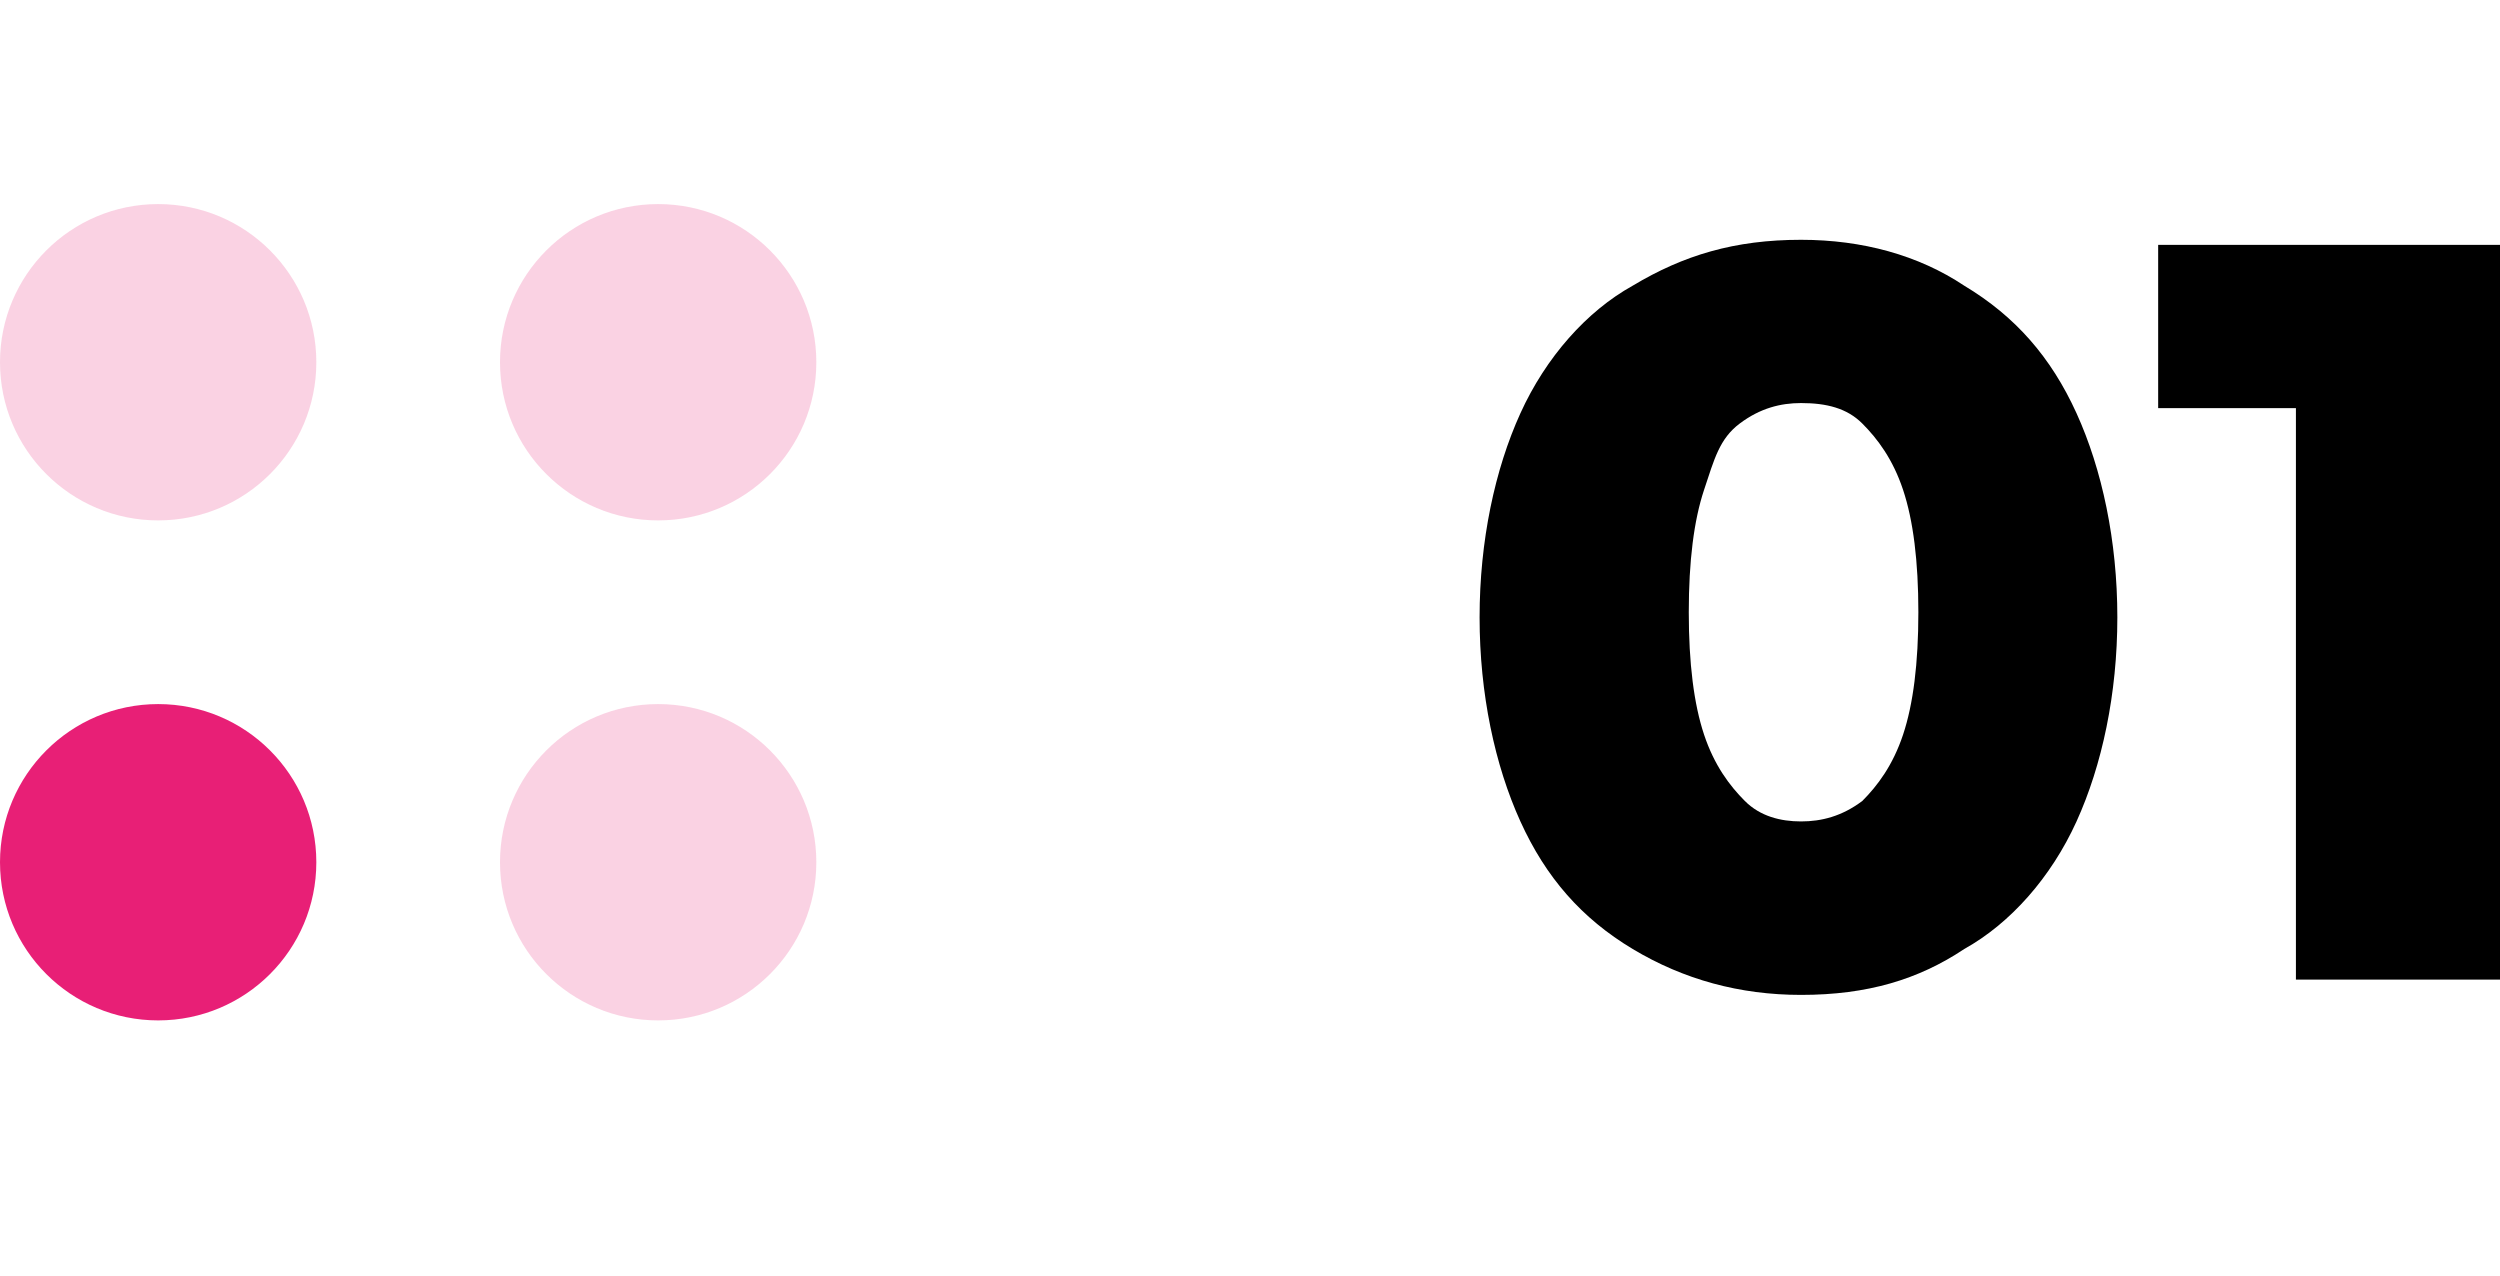
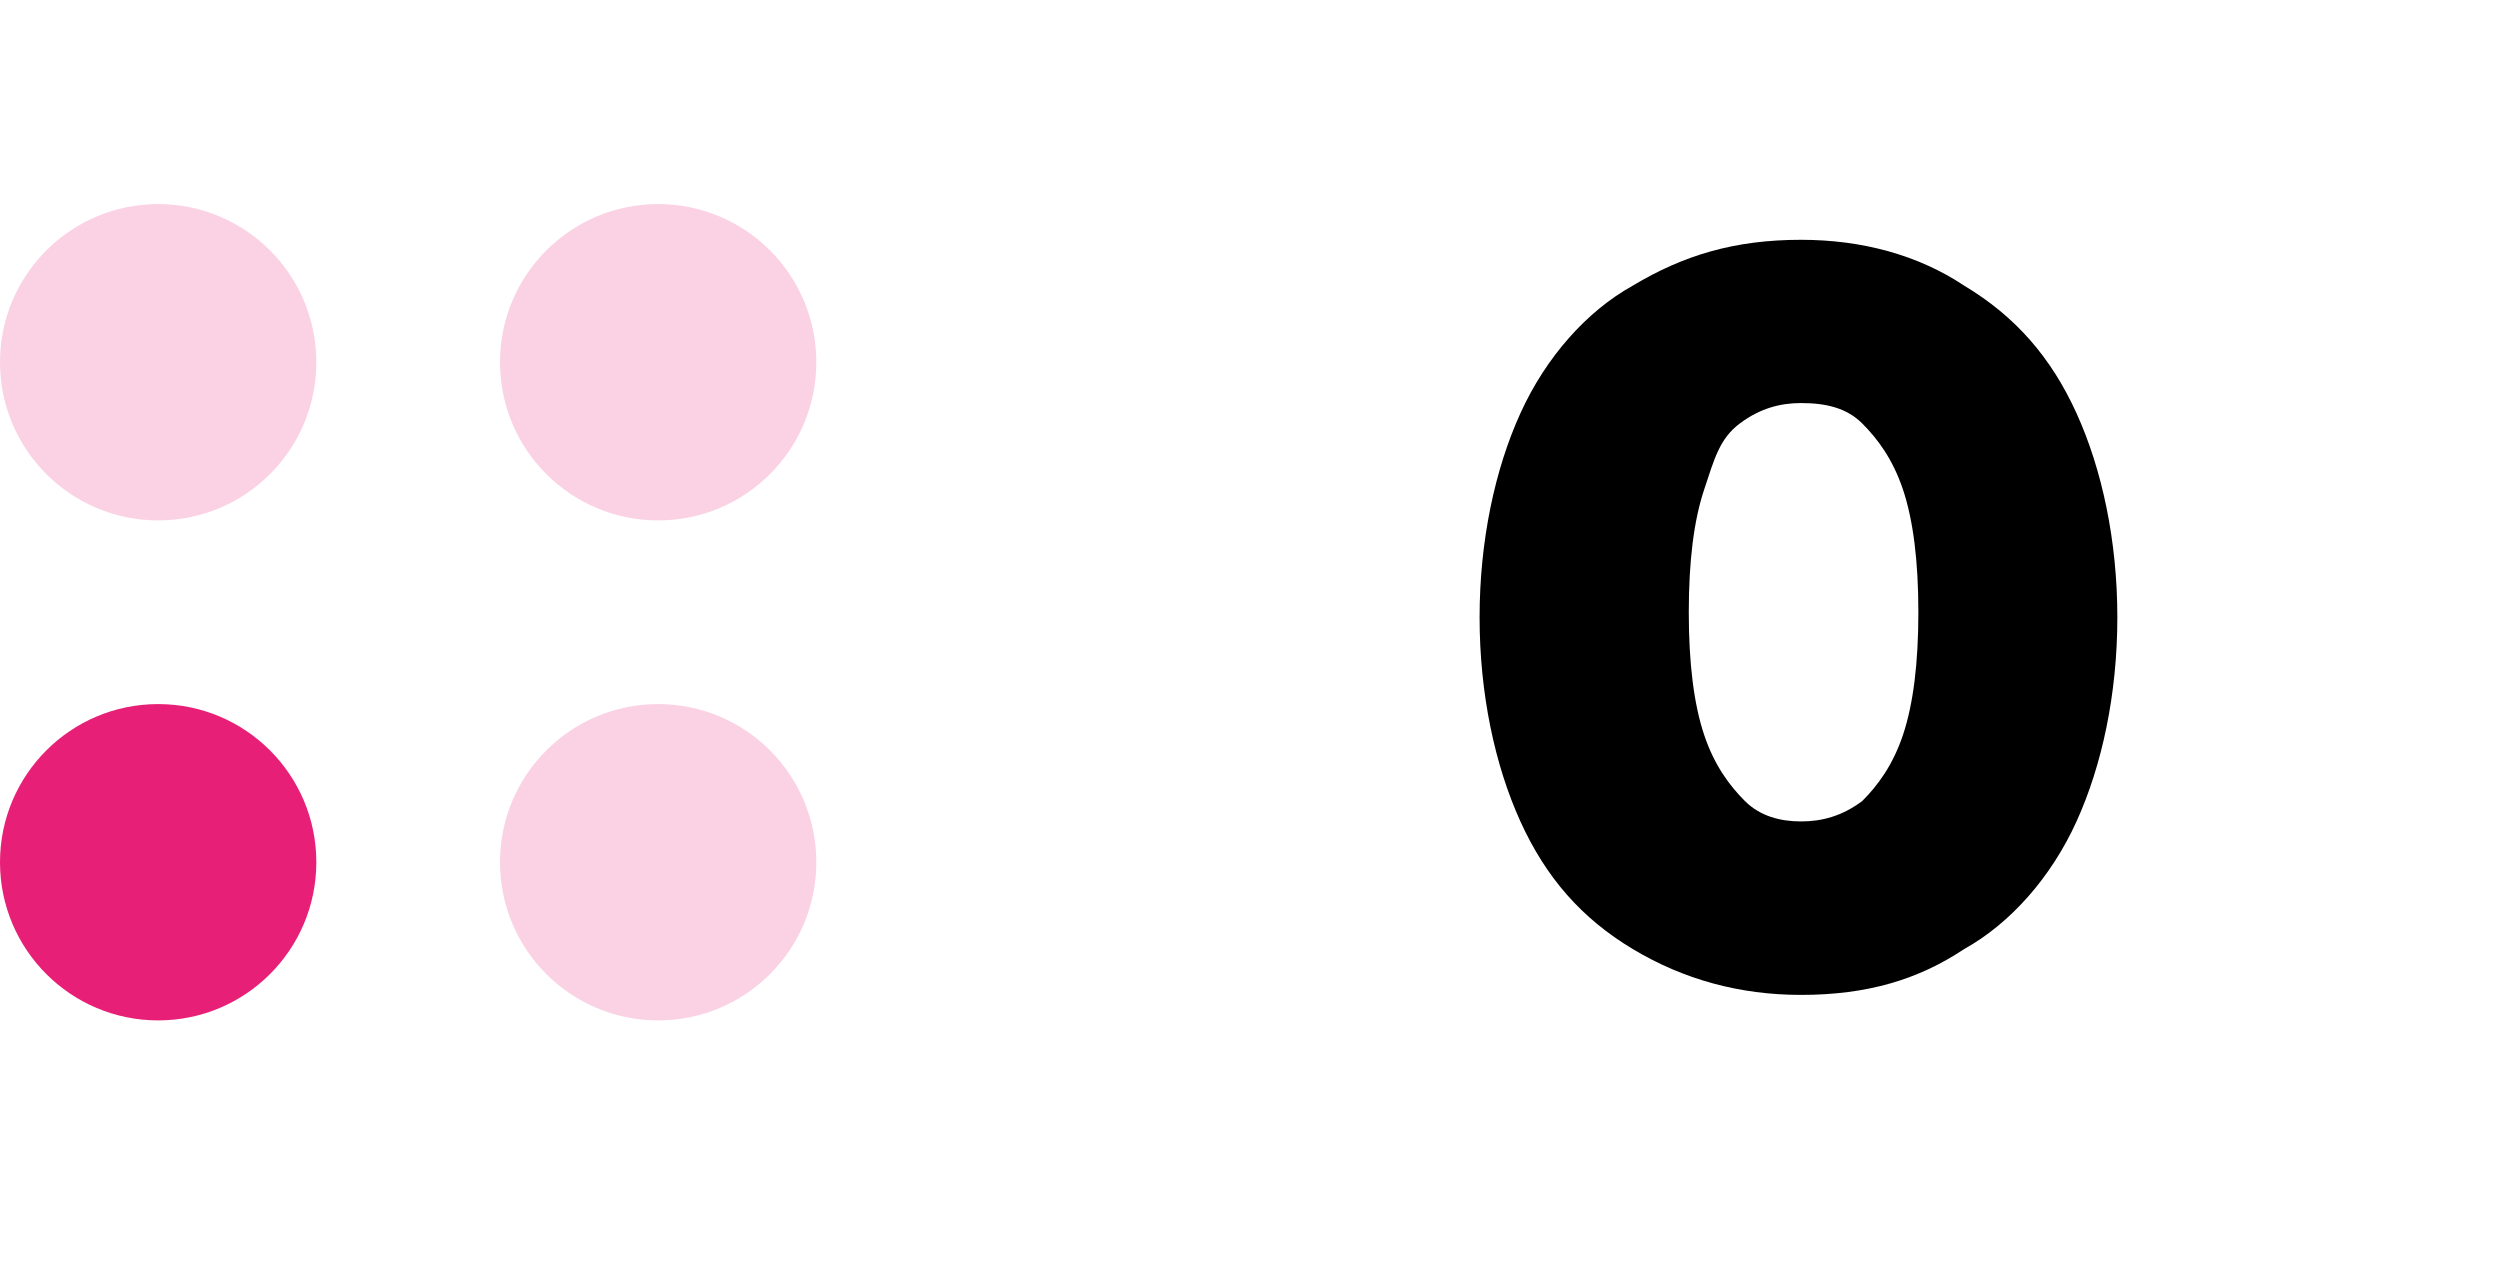
<svg xmlns="http://www.w3.org/2000/svg" version="1.1" id="Capa_1" x="0px" y="0px" viewBox="0 0 49 25" style="enable-background:new 0 0 49 25;" xml:space="preserve">
  <style type="text/css">
	.st0{fill:#263238;}
	.st1{opacity:0.2;fill:#E81F76;}
	.st2{fill:#E81F76;}
</style>
  <circle class="st1" cx="3.1" cy="7.1" r="3.1" />
  <circle class="st2" cx="3.1" cy="16.9" r="3.1" />
  <circle class="st1" cx="12.9" cy="7.1" r="3.1" />
  <circle class="st1" cx="12.9" cy="16.9" r="3.1" />
  <g>
    <path d="M35.3,19.5c-1.2,0-2.3-0.3-3.3-0.9c-1-0.6-1.7-1.4-2.2-2.5c-0.5-1.1-0.8-2.5-0.8-4s0.3-2.9,0.8-4c0.5-1.1,1.3-2,2.2-2.5   c1-0.6,2-0.9,3.3-0.9c1.2,0,2.3,0.3,3.2,0.9c1,0.6,1.7,1.4,2.2,2.5c0.5,1.1,0.8,2.5,0.8,4s-0.3,2.9-0.8,4c-0.5,1.1-1.3,2-2.2,2.5   C37.6,19.2,36.6,19.5,35.3,19.5z M35.3,16.1c0.4,0,0.8-0.1,1.2-0.4c0.3-0.3,0.6-0.7,0.8-1.3c0.2-0.6,0.3-1.4,0.3-2.4   c0-1-0.1-1.8-0.3-2.4s-0.5-1-0.8-1.3c-0.3-0.3-0.7-0.4-1.2-0.4c-0.4,0-0.8,0.1-1.2,0.4S33.6,9,33.4,9.6c-0.2,0.6-0.3,1.4-0.3,2.4   c0,1,0.1,1.8,0.3,2.4c0.2,0.6,0.5,1,0.8,1.3S34.9,16.1,35.3,16.1z" />
-     <path d="M45,19.2V6.3L46.7,8h-4.4V4.8h6.7v14.4H45z" />
  </g>
</svg>